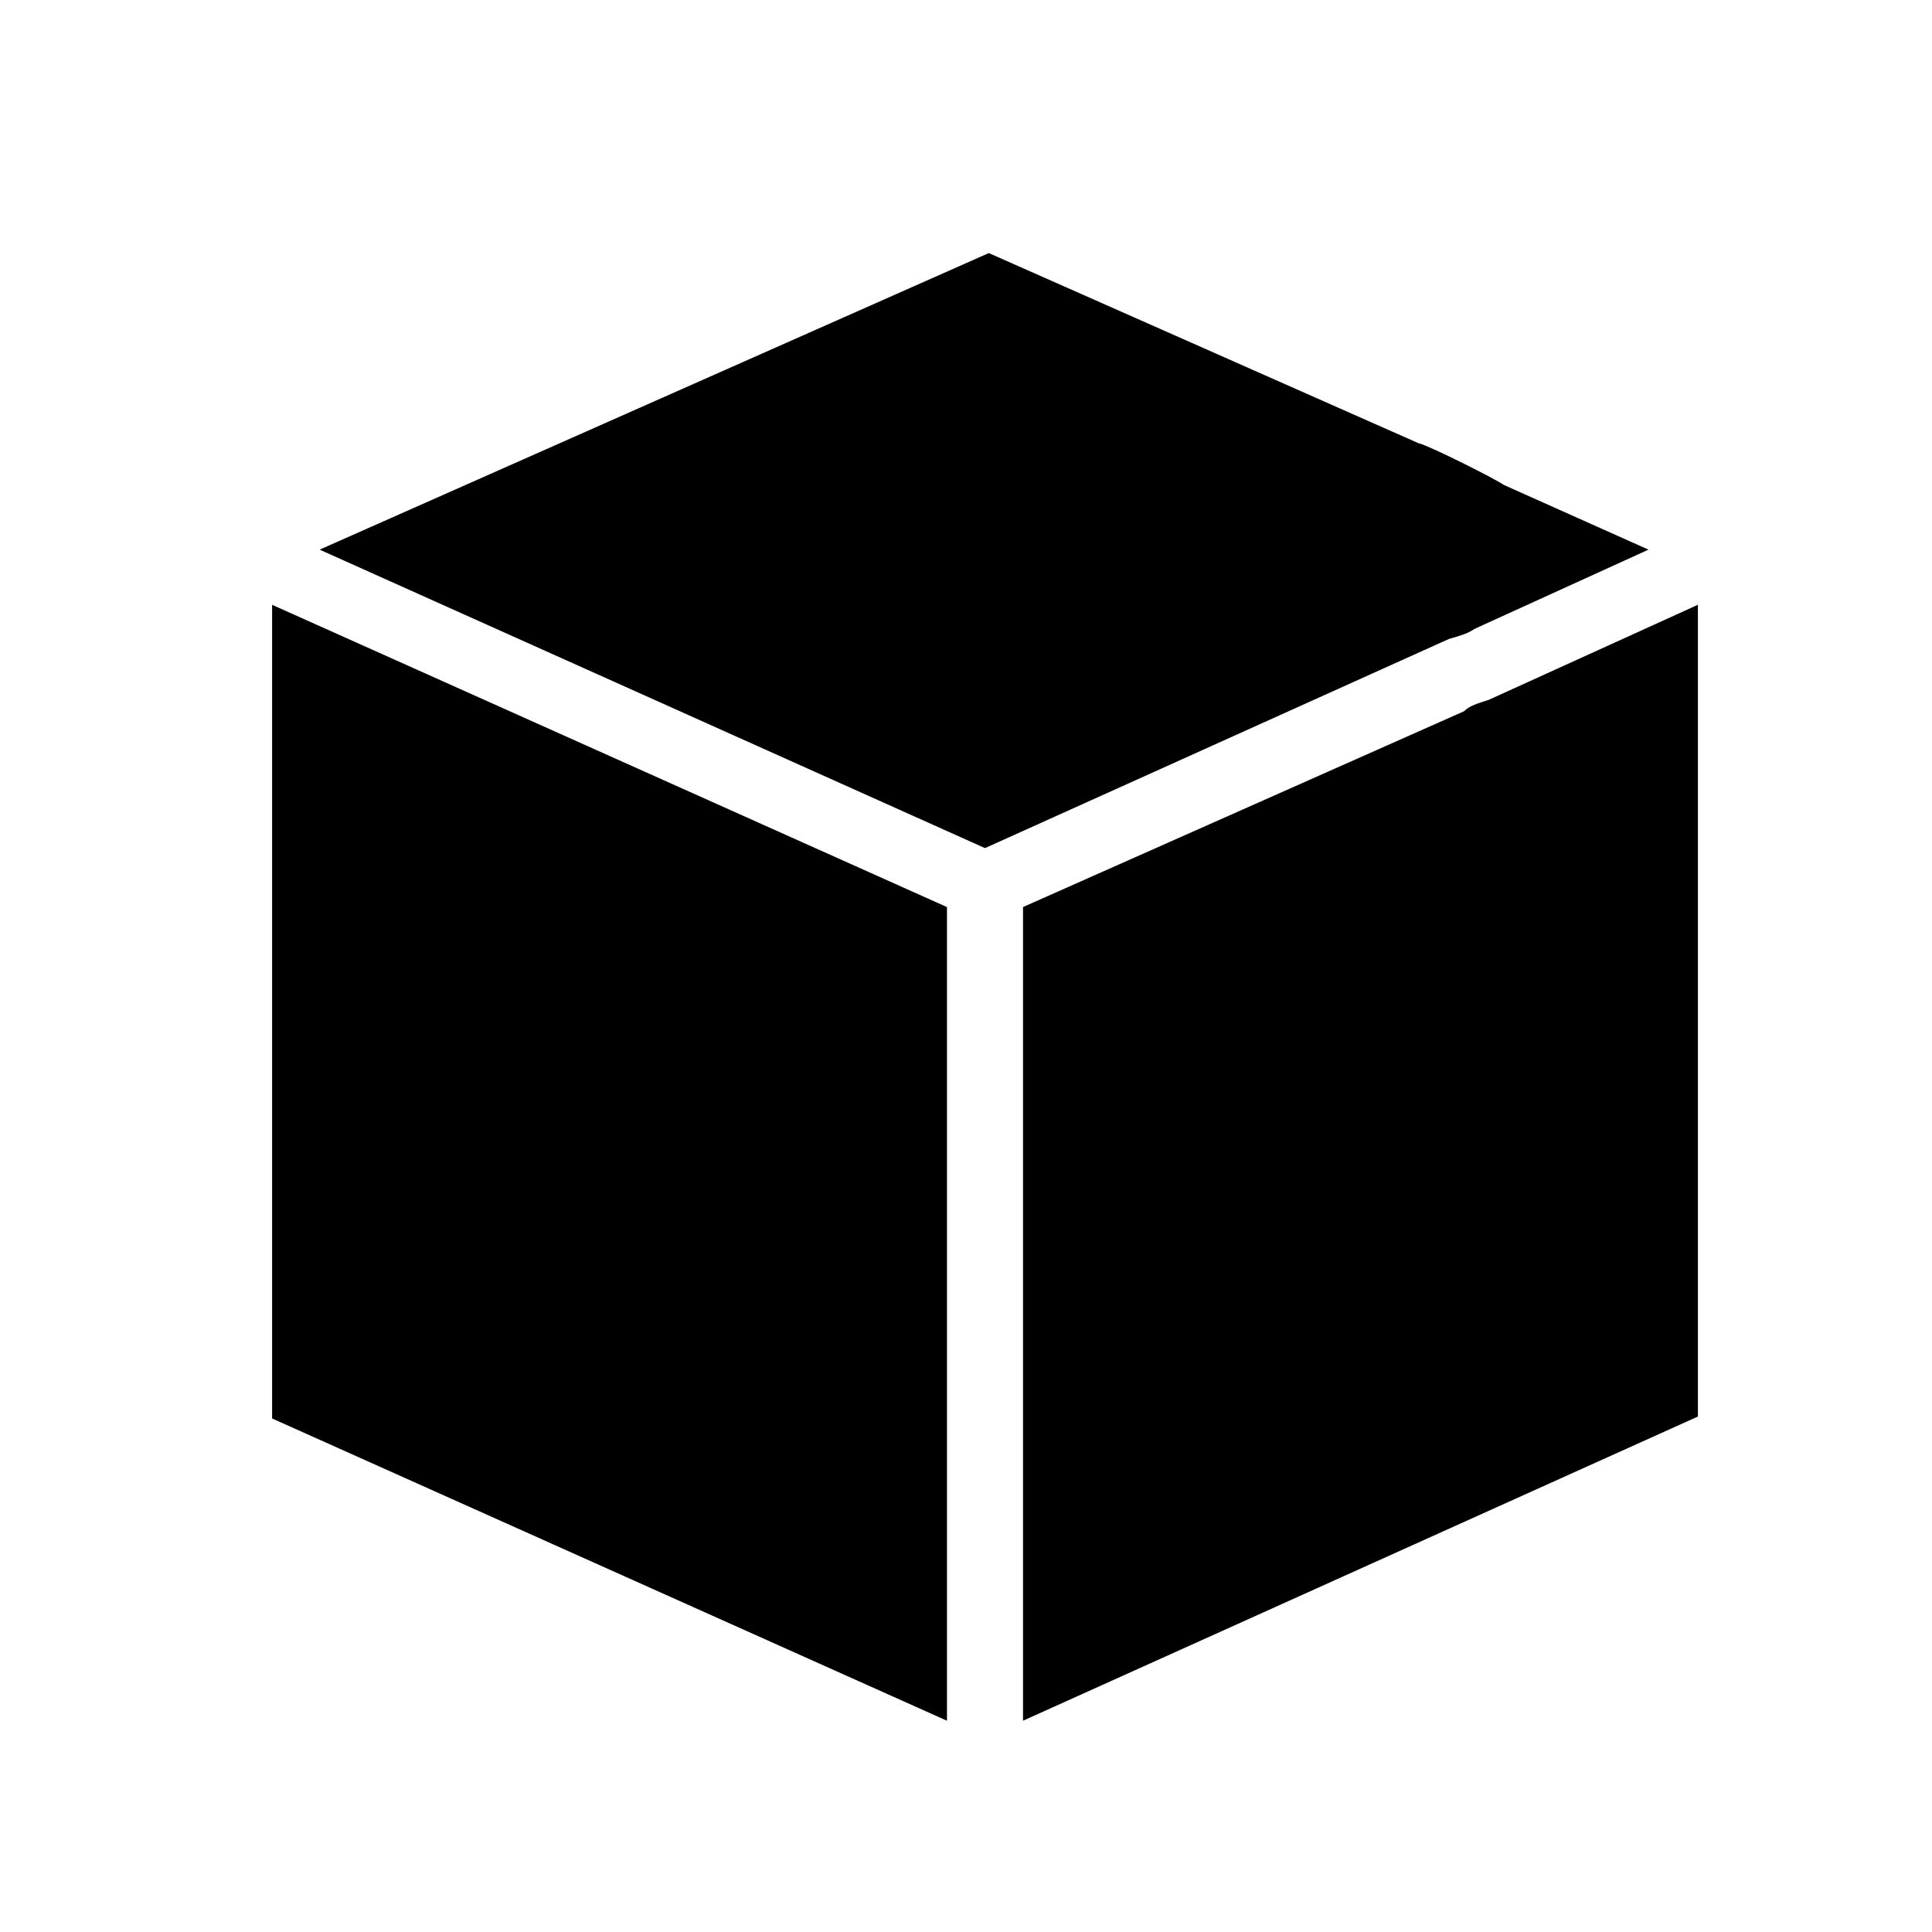
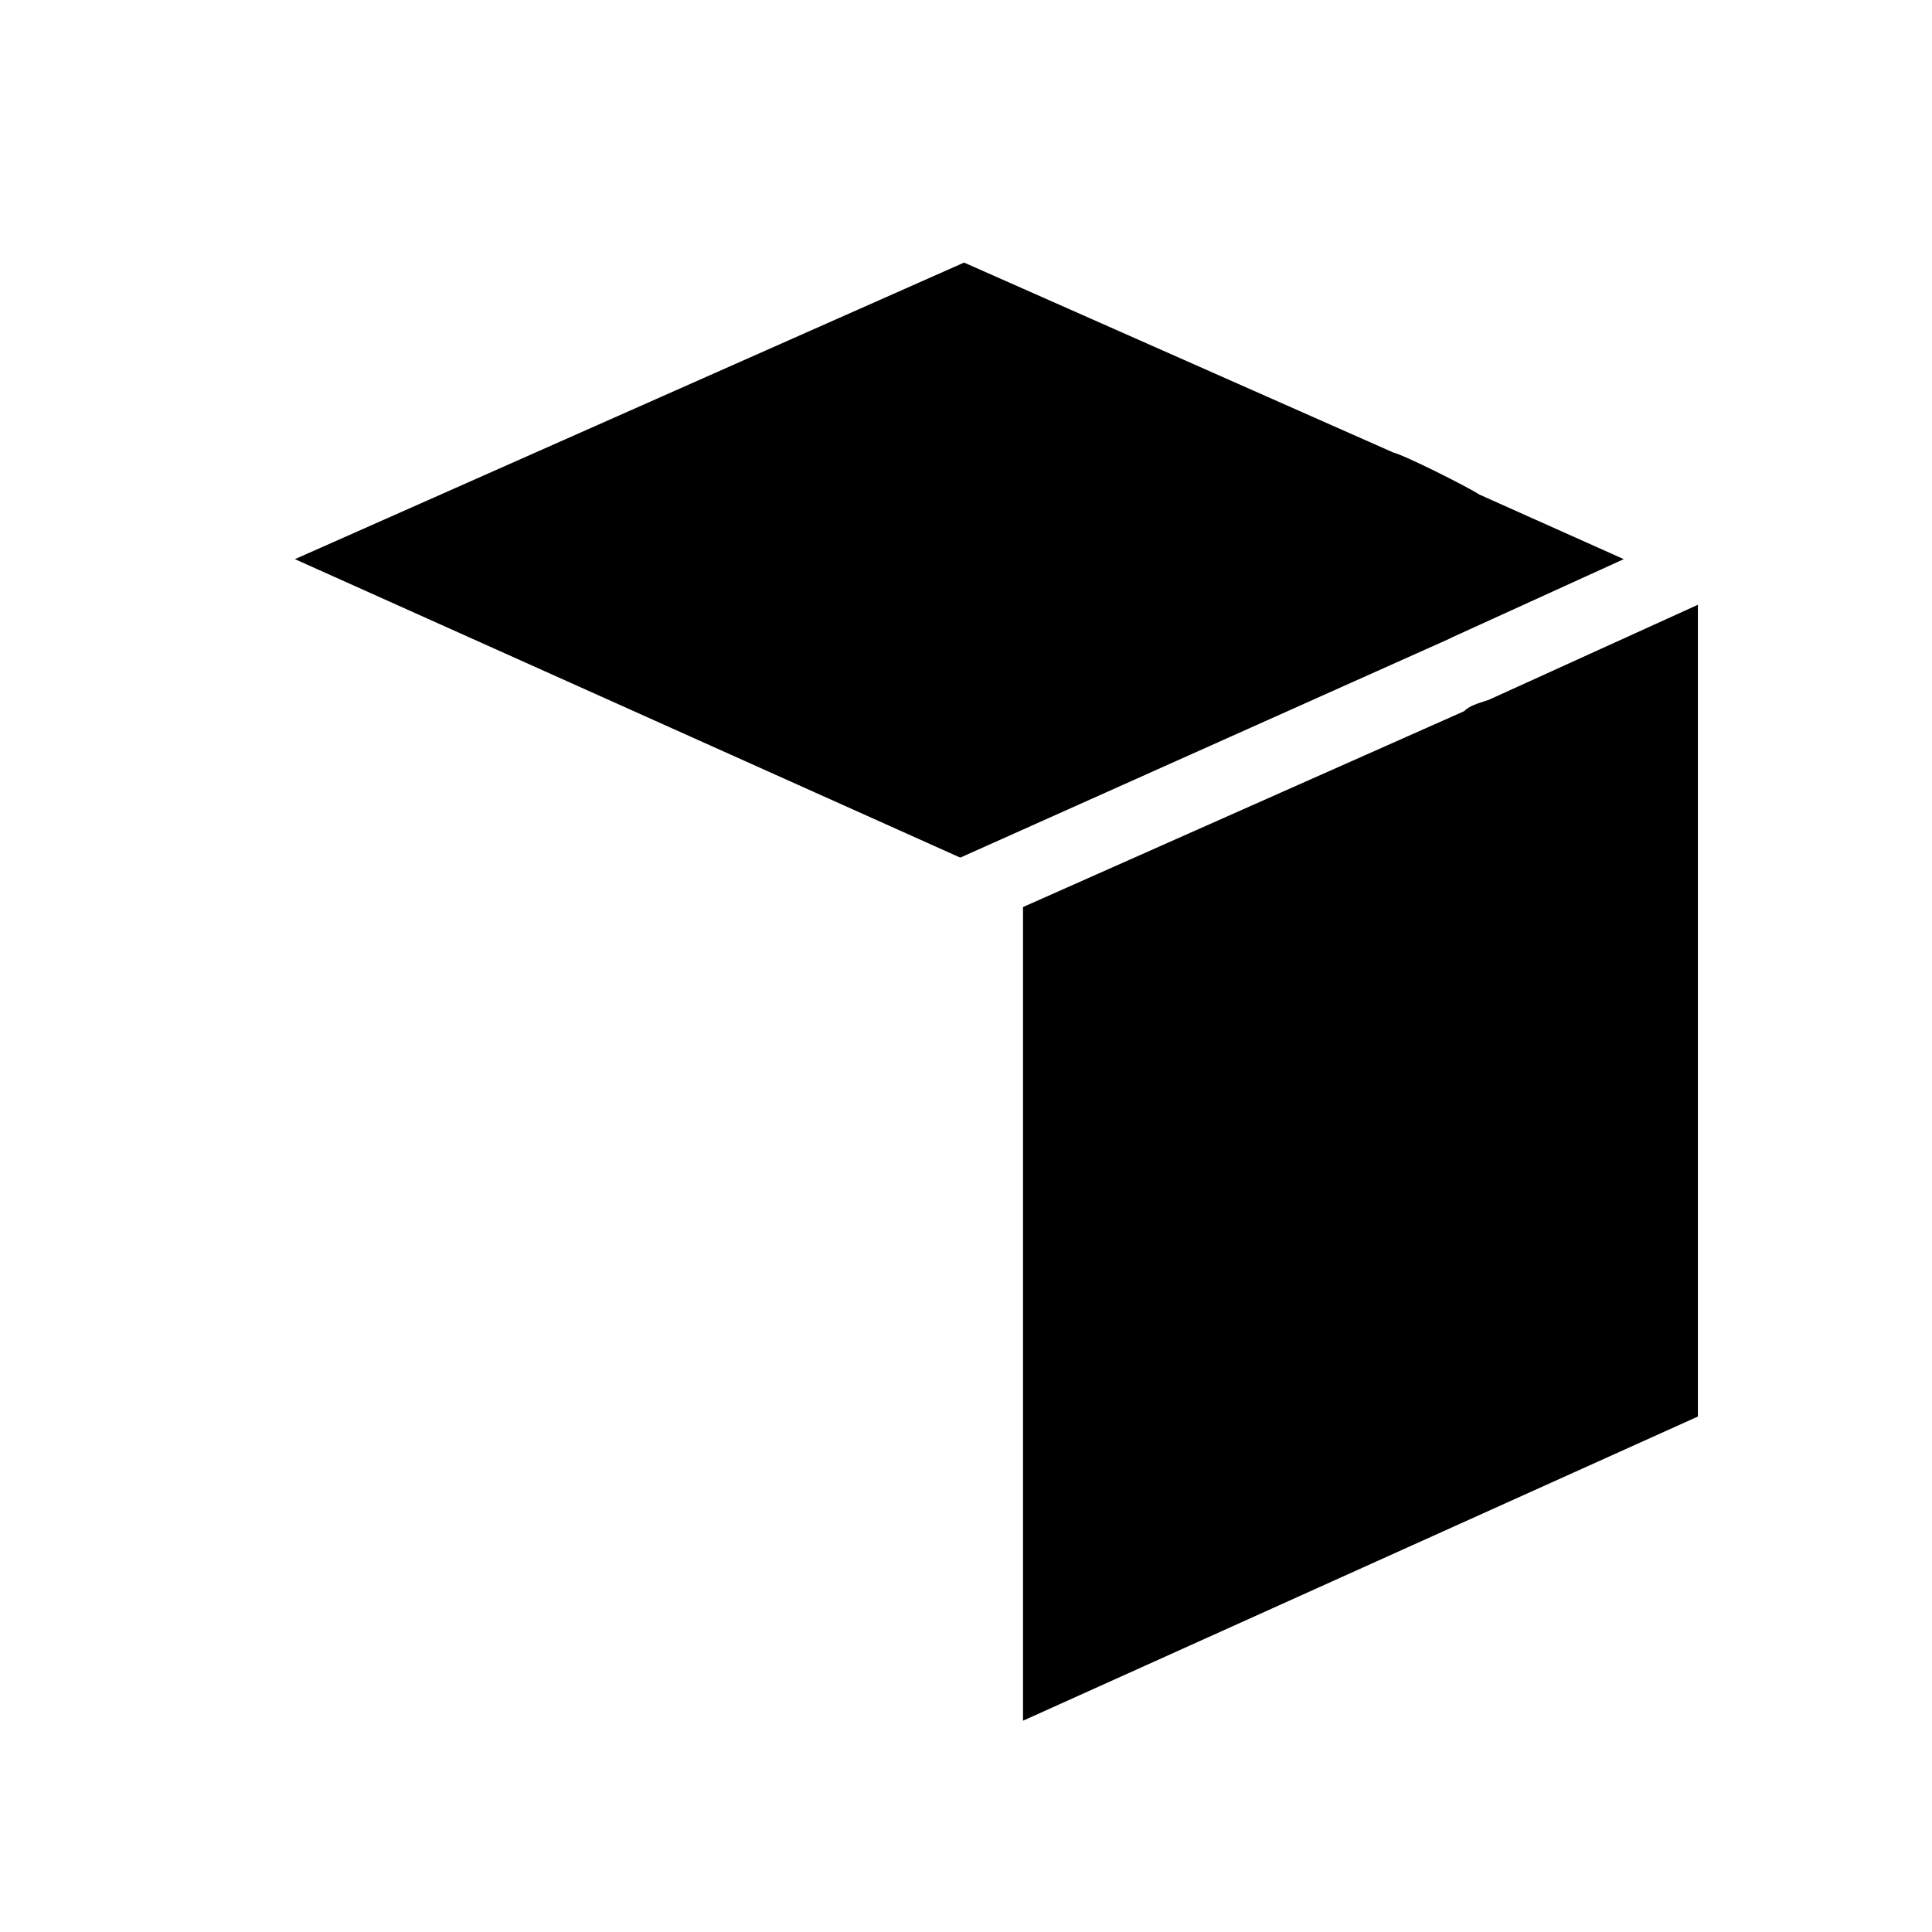
<svg xmlns="http://www.w3.org/2000/svg" fill="#000000" width="800px" height="800px" version="1.1" viewBox="144 144 512 512">
  <g>
-     <path d="m216.11 519.91 178.85 80.105v-215.63l-178.85-80.105z" />
-     <path d="m527.96 313.34c3.527-1.008 5.039-1.512 6.551-2.519l1.008-0.504 45.344-20.656-38.289-17.129c-3.023-2.016-20.152-10.578-22.672-11.082l-113.86-50.383-177.34 78.594 176.33 79.098z" />
+     <path d="m527.96 313.34l1.008-0.504 45.344-20.656-38.289-17.129c-3.023-2.016-20.152-10.578-22.672-11.082l-113.86-50.383-177.34 78.594 176.33 79.098z" />
    <path d="m593.96 304.27-55.418 25.191c-3.023 1.008-5.039 1.512-6.551 3.023l-116.88 51.891v215.63l178.85-80.609z" />
  </g>
</svg>